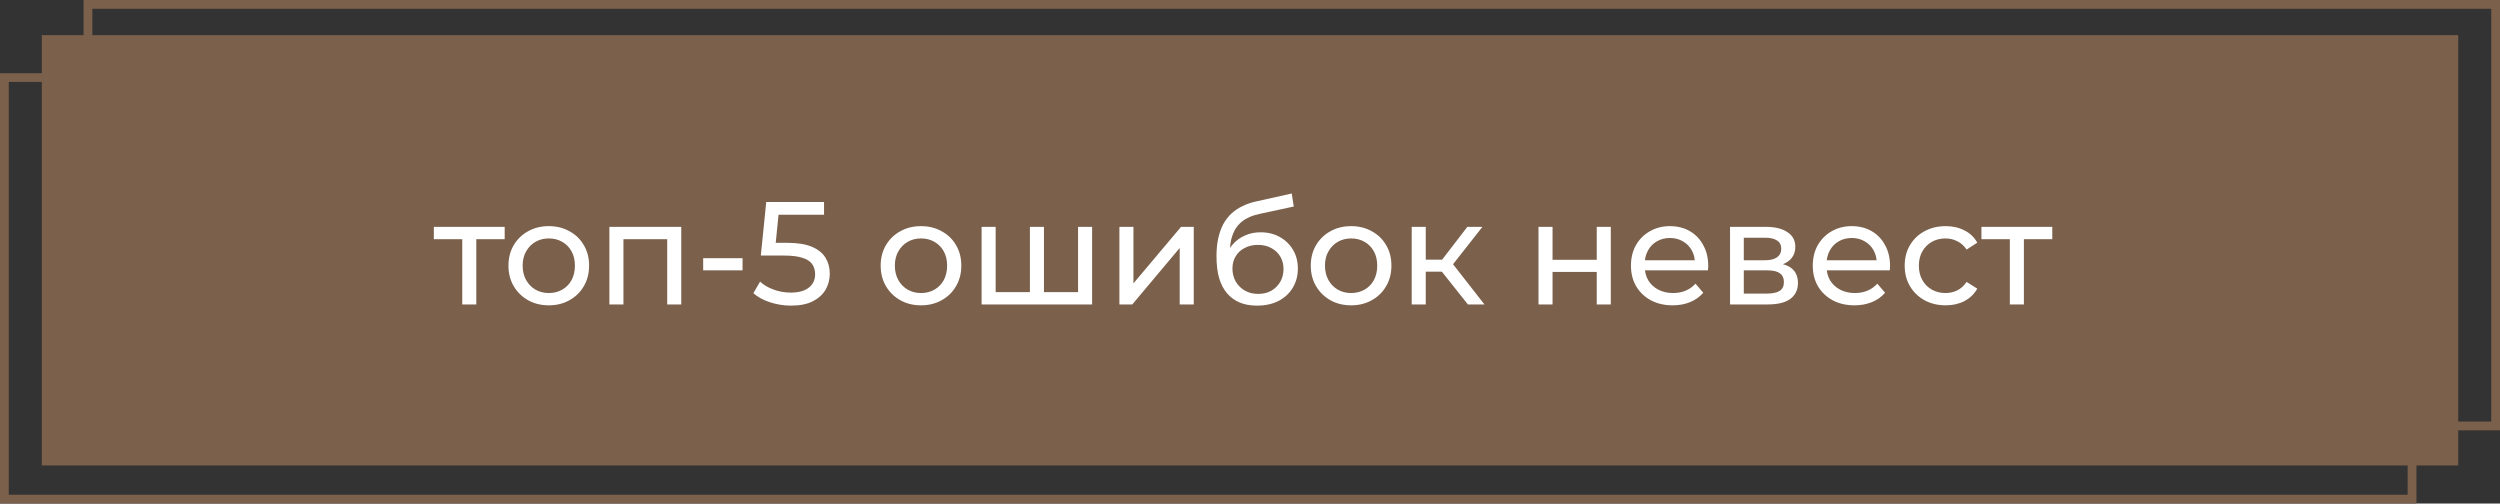
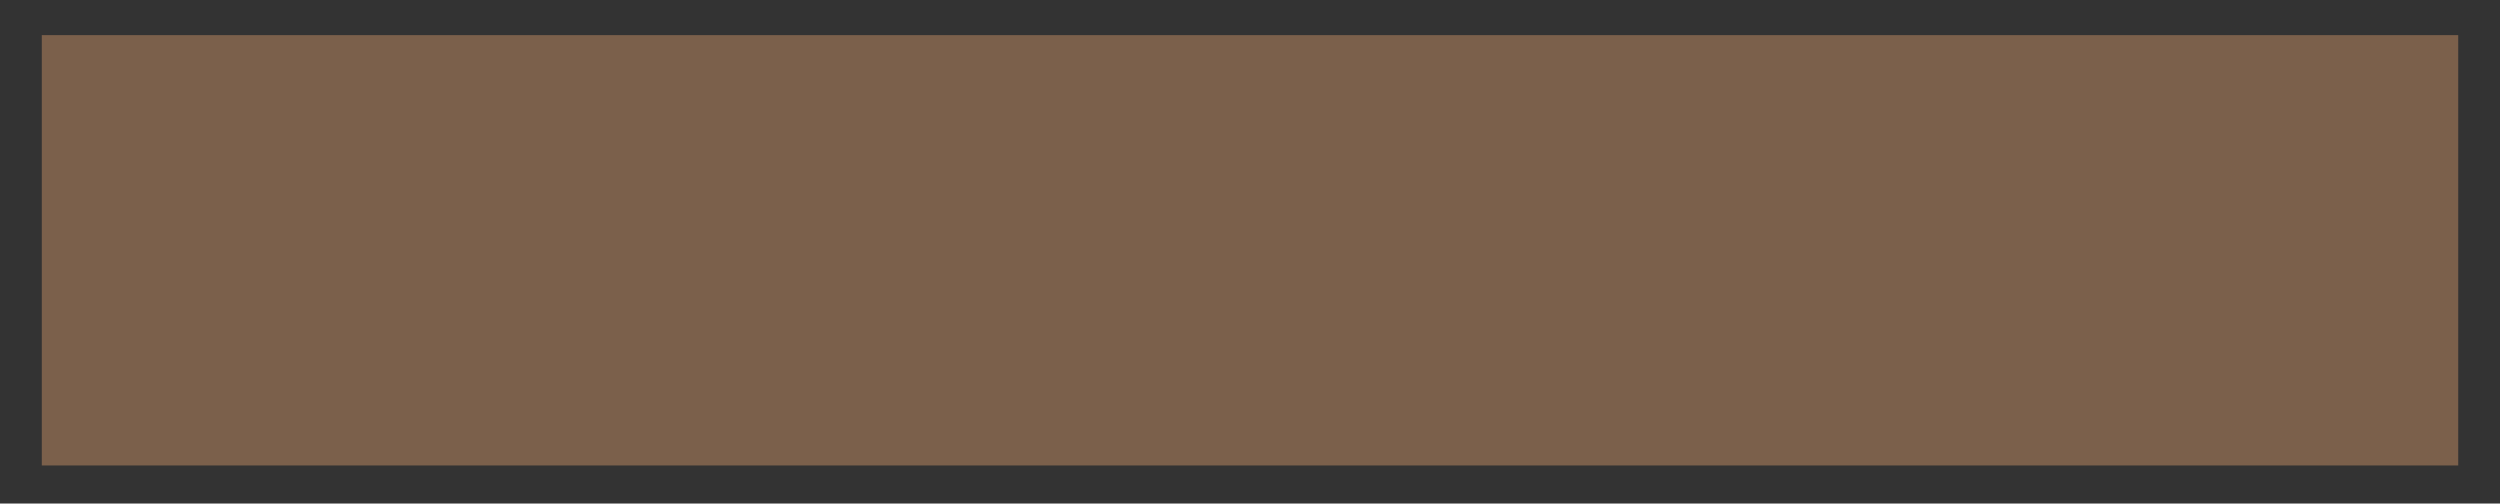
<svg xmlns="http://www.w3.org/2000/svg" width="854" height="172" viewBox="0 0 854 172" fill="none">
  <rect x="0" y="0" width="854" height="172" fill="#333333" stroke="none" />
-   <rect x="30.047" y="1.5" width="822.454" height="144" stroke="#7B604B" stroke-width="3" />
-   <rect x="1.5" y="26.5" width="822.454" height="144" stroke="#7B604B" stroke-width="3" />
  <rect x="15.775" y="13.5" width="822.454" height="144" fill="#7B604B" stroke="#7B604B" stroke-width="3" />
-   <path d="M157.9 104V80.45L159.1 81.7H148.2V77.5H172.4V81.7H161.55L162.7 80.45V104H157.9ZM187.486 104.3C184.82 104.3 182.453 103.717 180.386 102.55C178.32 101.383 176.686 99.783 175.486 97.75C174.286 95.683 173.686 93.35 173.686 90.75C173.686 88.117 174.286 85.783 175.486 83.75C176.686 81.717 178.32 80.133 180.386 79C182.453 77.833 184.82 77.25 187.486 77.25C190.12 77.25 192.47 77.833 194.536 79C196.636 80.133 198.27 81.717 199.436 83.75C200.636 85.75 201.236 88.083 201.236 90.75C201.236 93.383 200.636 95.717 199.436 97.75C198.27 99.783 196.636 101.383 194.536 102.55C192.47 103.717 190.12 104.3 187.486 104.3ZM187.486 100.1C189.186 100.1 190.703 99.717 192.036 98.95C193.403 98.183 194.47 97.1 195.236 95.7C196.003 94.267 196.386 92.617 196.386 90.75C196.386 88.85 196.003 87.217 195.236 85.85C194.47 84.45 193.403 83.367 192.036 82.6C190.703 81.833 189.186 81.45 187.486 81.45C185.786 81.45 184.27 81.833 182.936 82.6C181.603 83.367 180.536 84.45 179.736 85.85C178.936 87.217 178.536 88.85 178.536 90.75C178.536 92.617 178.936 94.267 179.736 95.7C180.536 97.1 181.603 98.183 182.936 98.95C184.27 99.717 185.786 100.1 187.486 100.1ZM208.168 104V77.5H232.718V104H227.918V80.5L229.068 81.7H211.818L212.968 80.5V104H208.168ZM240.205 92.35V88.2H253.655V92.35H240.205ZM270.196 104.4C267.729 104.4 265.329 104.017 262.996 103.25C260.696 102.483 258.813 101.45 257.346 100.15L259.646 96.2C260.813 97.3 262.329 98.2 264.196 98.9C266.063 99.6 268.046 99.95 270.146 99.95C272.813 99.95 274.863 99.383 276.296 98.25C277.729 97.117 278.446 95.6 278.446 93.7C278.446 92.4 278.129 91.267 277.496 90.3C276.863 89.333 275.763 88.6 274.196 88.1C272.663 87.567 270.546 87.3 267.846 87.3H259.896L261.746 69H281.496V73.35H263.596L266.196 70.9L264.746 85.35L262.146 82.95H268.896C272.396 82.95 275.213 83.4 277.346 84.3C279.479 85.2 281.029 86.45 281.996 88.05C282.963 89.617 283.446 91.433 283.446 93.5C283.446 95.5 282.963 97.333 281.996 99C281.029 100.633 279.563 101.95 277.596 102.95C275.663 103.917 273.196 104.4 270.196 104.4ZM314.635 104.3C311.968 104.3 309.601 103.717 307.535 102.55C305.468 101.383 303.835 99.783 302.635 97.75C301.435 95.683 300.835 93.35 300.835 90.75C300.835 88.117 301.435 85.783 302.635 83.75C303.835 81.717 305.468 80.133 307.535 79C309.601 77.833 311.968 77.25 314.635 77.25C317.268 77.25 319.618 77.833 321.685 79C323.785 80.133 325.418 81.717 326.585 83.75C327.785 85.75 328.385 88.083 328.385 90.75C328.385 93.383 327.785 95.717 326.585 97.75C325.418 99.783 323.785 101.383 321.685 102.55C319.618 103.717 317.268 104.3 314.635 104.3ZM314.635 100.1C316.335 100.1 317.851 99.717 319.185 98.95C320.551 98.183 321.618 97.1 322.385 95.7C323.151 94.267 323.535 92.617 323.535 90.75C323.535 88.85 323.151 87.217 322.385 85.85C321.618 84.45 320.551 83.367 319.185 82.6C317.851 81.833 316.335 81.45 314.635 81.45C312.935 81.45 311.418 81.833 310.085 82.6C308.751 83.367 307.685 84.45 306.885 85.85C306.085 87.217 305.685 88.85 305.685 90.75C305.685 92.617 306.085 94.267 306.885 95.7C307.685 97.1 308.751 98.183 310.085 98.95C311.418 99.717 312.935 100.1 314.635 100.1ZM352.916 99.8L351.816 101.05V77.5H356.616V101.05L355.416 99.8H369.416L368.266 101.05V77.5H373.066V104H335.316V77.5H340.116V101.05L338.966 99.8H352.916ZM382.386 104V77.5H387.186V96.8L403.436 77.5H407.786V104H402.986V84.7L386.786 104H382.386ZM429.353 104.4C427.153 104.4 425.203 104.05 423.503 103.35C421.836 102.65 420.403 101.617 419.203 100.25C418.003 98.85 417.086 97.1 416.453 95C415.853 92.867 415.553 90.367 415.553 87.5C415.553 85.233 415.753 83.2 416.153 81.4C416.553 79.6 417.12 78 417.853 76.6C418.62 75.2 419.553 73.983 420.653 72.95C421.786 71.917 423.053 71.067 424.453 70.4C425.886 69.7 427.453 69.167 429.153 68.8L441.253 66.1L441.953 70.55L430.803 72.95C430.136 73.083 429.336 73.283 428.403 73.55C427.47 73.817 426.52 74.233 425.553 74.8C424.586 75.333 423.686 76.083 422.853 77.05C422.02 78.017 421.353 79.283 420.853 80.85C420.353 82.383 420.103 84.283 420.103 86.55C420.103 87.183 420.12 87.667 420.153 88C420.186 88.333 420.22 88.667 420.253 89C420.32 89.333 420.37 89.833 420.403 90.5L418.403 88.45C418.936 86.617 419.786 85.017 420.953 83.65C422.12 82.283 423.52 81.233 425.153 80.5C426.82 79.733 428.636 79.35 430.603 79.35C433.07 79.35 435.253 79.883 437.153 80.95C439.086 82.017 440.603 83.483 441.703 85.35C442.803 87.217 443.353 89.35 443.353 91.75C443.353 94.183 442.77 96.367 441.603 98.3C440.47 100.2 438.853 101.7 436.753 102.8C434.653 103.867 432.186 104.4 429.353 104.4ZM429.803 100.4C431.503 100.4 433.003 100.033 434.303 99.3C435.603 98.533 436.62 97.517 437.353 96.25C438.086 94.95 438.453 93.5 438.453 91.9C438.453 90.3 438.086 88.883 437.353 87.65C436.62 86.417 435.603 85.45 434.303 84.75C433.003 84.017 431.47 83.65 429.703 83.65C428.036 83.65 426.536 84 425.203 84.7C423.87 85.367 422.836 86.317 422.103 87.55C421.37 88.75 421.003 90.15 421.003 91.75C421.003 93.35 421.37 94.817 422.103 96.15C422.87 97.45 423.903 98.483 425.203 99.25C426.536 100.017 428.07 100.4 429.803 100.4ZM461.559 104.3C458.892 104.3 456.525 103.717 454.459 102.55C452.392 101.383 450.759 99.783 449.559 97.75C448.359 95.683 447.759 93.35 447.759 90.75C447.759 88.117 448.359 85.783 449.559 83.75C450.759 81.717 452.392 80.133 454.459 79C456.525 77.833 458.892 77.25 461.559 77.25C464.192 77.25 466.542 77.833 468.609 79C470.709 80.133 472.342 81.717 473.509 83.75C474.709 85.75 475.309 88.083 475.309 90.75C475.309 93.383 474.709 95.717 473.509 97.75C472.342 99.783 470.709 101.383 468.609 102.55C466.542 103.717 464.192 104.3 461.559 104.3ZM461.559 100.1C463.259 100.1 464.775 99.717 466.109 98.95C467.475 98.183 468.542 97.1 469.309 95.7C470.075 94.267 470.459 92.617 470.459 90.75C470.459 88.85 470.075 87.217 469.309 85.85C468.542 84.45 467.475 83.367 466.109 82.6C464.775 81.833 463.259 81.45 461.559 81.45C459.859 81.45 458.342 81.833 457.009 82.6C455.675 83.367 454.609 84.45 453.809 85.85C453.009 87.217 452.609 88.85 452.609 90.75C452.609 92.617 453.009 94.267 453.809 95.7C454.609 97.1 455.675 98.183 457.009 98.95C458.342 99.717 459.859 100.1 461.559 100.1ZM501.44 104L491.19 91.1L495.14 88.7L507.09 104H501.44ZM482.24 104V77.5H487.04V104H482.24ZM485.59 92.8V88.7H494.34V92.8H485.59ZM495.54 91.3L491.09 90.7L501.24 77.5H506.39L495.54 91.3ZM525.55 104V77.5H530.35V88.75H545.45V77.5H550.25V104H545.45V92.9H530.35V104H525.55ZM571.384 104.3C568.55 104.3 566.05 103.717 563.884 102.55C561.75 101.383 560.084 99.783 558.884 97.75C557.717 95.717 557.134 93.383 557.134 90.75C557.134 88.117 557.7 85.783 558.834 83.75C560 81.717 561.584 80.133 563.584 79C565.617 77.833 567.9 77.25 570.434 77.25C573 77.25 575.267 77.817 577.234 78.95C579.2 80.083 580.734 81.683 581.834 83.75C582.967 85.783 583.534 88.167 583.534 90.9C583.534 91.1 583.517 91.333 583.484 91.6C583.484 91.867 583.467 92.117 583.434 92.35H560.884V88.9H580.934L578.984 90.1C579.017 88.4 578.667 86.883 577.934 85.55C577.2 84.217 576.184 83.183 574.884 82.45C573.617 81.683 572.134 81.3 570.434 81.3C568.767 81.3 567.284 81.683 565.984 82.45C564.684 83.183 563.667 84.233 562.934 85.6C562.2 86.933 561.834 88.467 561.834 90.2V91C561.834 92.767 562.234 94.35 563.034 95.75C563.867 97.117 565.017 98.183 566.484 98.95C567.95 99.717 569.634 100.1 571.534 100.1C573.1 100.1 574.517 99.833 575.784 99.3C577.084 98.767 578.217 97.967 579.184 96.9L581.834 100C580.634 101.4 579.134 102.467 577.334 103.2C575.567 103.933 573.584 104.3 571.384 104.3ZM590.98 104V77.5H603.28C606.38 77.5 608.813 78.1 610.58 79.3C612.38 80.467 613.28 82.133 613.28 84.3C613.28 86.467 612.43 88.15 610.73 89.35C609.063 90.517 606.847 91.1 604.08 91.1L604.83 89.8C607.997 89.8 610.347 90.383 611.88 91.55C613.413 92.717 614.18 94.433 614.18 96.7C614.18 99 613.313 100.8 611.58 102.1C609.88 103.367 607.263 104 603.73 104H590.98ZM595.68 100.3H603.38C605.38 100.3 606.88 100 607.88 99.4C608.88 98.767 609.38 97.767 609.38 96.4C609.38 95 608.913 93.983 607.98 93.35C607.08 92.683 605.647 92.35 603.68 92.35H595.68V100.3ZM595.68 88.9H602.88C604.713 88.9 606.097 88.567 607.03 87.9C607.997 87.2 608.48 86.233 608.48 85C608.48 83.733 607.997 82.783 607.03 82.15C606.097 81.517 604.713 81.2 602.88 81.2H595.68V88.9ZM633.493 104.3C630.66 104.3 628.16 103.717 625.993 102.55C623.86 101.383 622.193 99.783 620.993 97.75C619.826 95.717 619.243 93.383 619.243 90.75C619.243 88.117 619.81 85.783 620.943 83.75C622.11 81.717 623.693 80.133 625.693 79C627.726 77.833 630.01 77.25 632.543 77.25C635.11 77.25 637.376 77.817 639.343 78.95C641.31 80.083 642.843 81.683 643.943 83.75C645.076 85.783 645.643 88.167 645.643 90.9C645.643 91.1 645.626 91.333 645.593 91.6C645.593 91.867 645.576 92.117 645.543 92.35H622.993V88.9H643.043L641.093 90.1C641.126 88.4 640.776 86.883 640.043 85.55C639.31 84.217 638.293 83.183 636.993 82.45C635.726 81.683 634.243 81.3 632.543 81.3C630.876 81.3 629.393 81.683 628.093 82.45C626.793 83.183 625.776 84.233 625.043 85.6C624.31 86.933 623.943 88.467 623.943 90.2V91C623.943 92.767 624.343 94.35 625.143 95.75C625.976 97.117 627.126 98.183 628.593 98.95C630.06 99.717 631.743 100.1 633.643 100.1C635.21 100.1 636.626 99.833 637.893 99.3C639.193 98.767 640.326 97.967 641.293 96.9L643.943 100C642.743 101.4 641.243 102.467 639.443 103.2C637.676 103.933 635.693 104.3 633.493 104.3ZM664.639 104.3C661.939 104.3 659.523 103.717 657.389 102.55C655.289 101.383 653.639 99.783 652.439 97.75C651.239 95.717 650.639 93.383 650.639 90.75C650.639 88.117 651.239 85.783 652.439 83.75C653.639 81.717 655.289 80.133 657.389 79C659.523 77.833 661.939 77.25 664.639 77.25C667.039 77.25 669.173 77.733 671.039 78.7C672.939 79.633 674.406 81.033 675.439 82.9L671.789 85.25C670.923 83.95 669.856 83 668.589 82.4C667.356 81.767 666.023 81.45 664.589 81.45C662.856 81.45 661.306 81.833 659.939 82.6C658.573 83.367 657.489 84.45 656.689 85.85C655.889 87.217 655.489 88.85 655.489 90.75C655.489 92.65 655.889 94.3 656.689 95.7C657.489 97.1 658.573 98.183 659.939 98.95C661.306 99.717 662.856 100.1 664.589 100.1C666.023 100.1 667.356 99.8 668.589 99.2C669.856 98.567 670.923 97.6 671.789 96.3L675.439 98.6C674.406 100.433 672.939 101.85 671.039 102.85C669.173 103.817 667.039 104.3 664.639 104.3ZM686.562 104V80.45L687.762 81.7H676.862V77.5H701.062V81.7H690.212L691.362 80.45V104H686.562Z" fill="white" />
</svg>